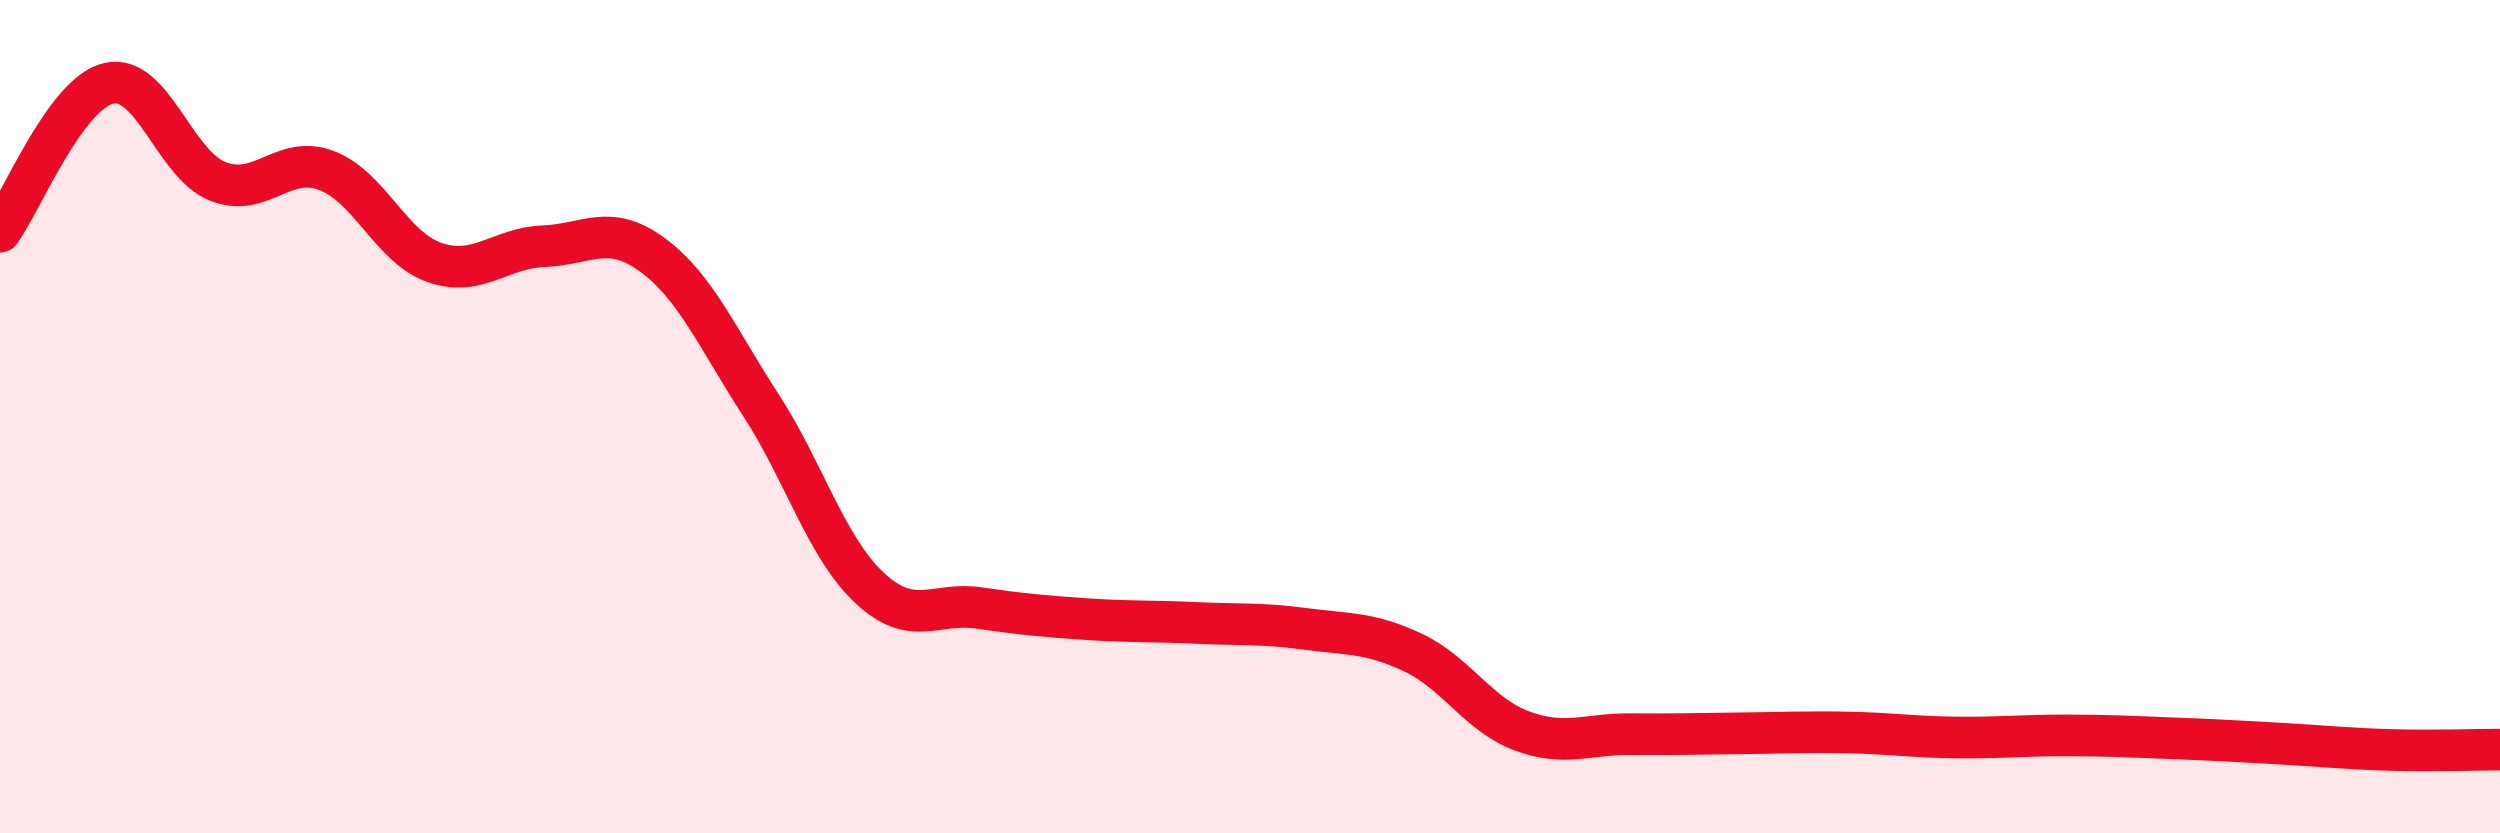
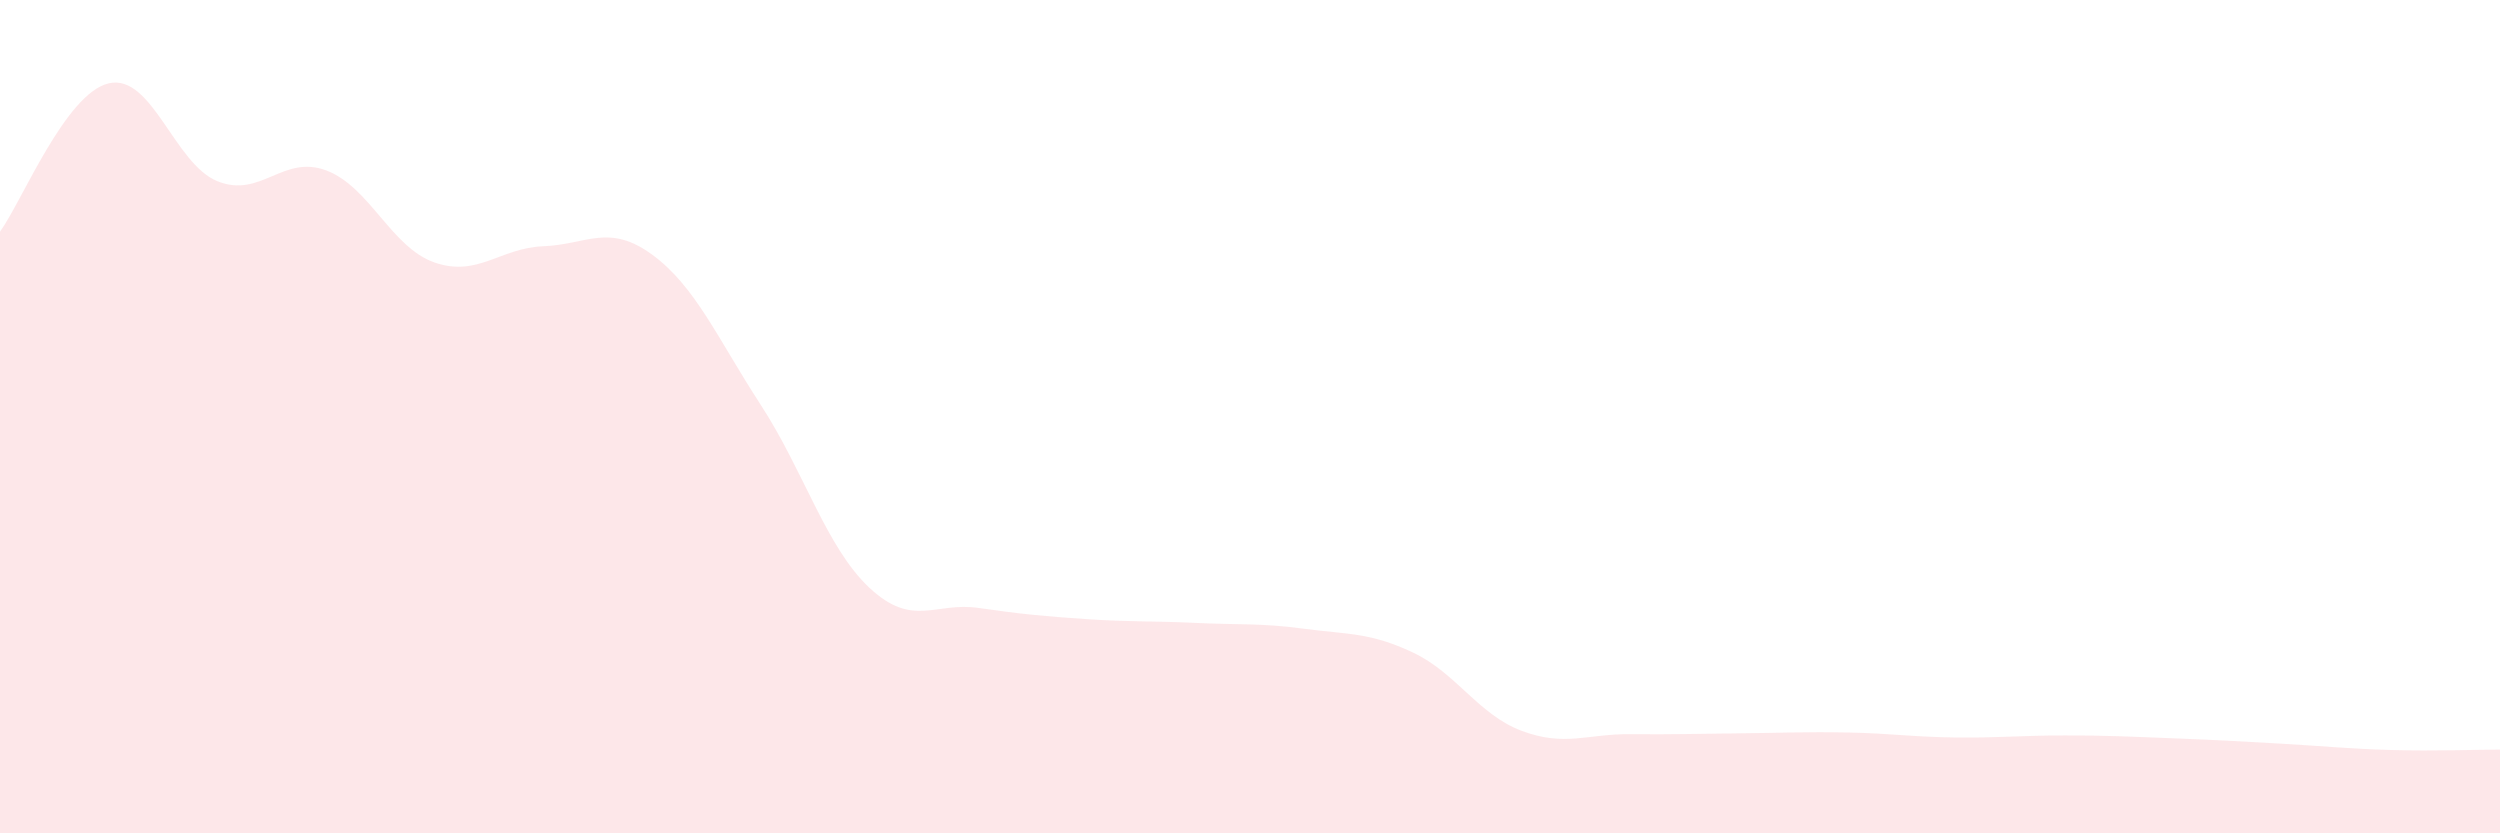
<svg xmlns="http://www.w3.org/2000/svg" width="60" height="20" viewBox="0 0 60 20">
  <path d="M 0,5.56 C 0.52,4.85 1.57,2.24 2.61,2 C 3.65,1.76 4.18,3.93 5.22,4.35 C 6.26,4.77 6.79,3.7 7.83,4.09 C 8.87,4.48 9.39,5.94 10.43,6.3 C 11.47,6.66 12,5.95 13.04,5.91 C 14.08,5.87 14.61,5.35 15.65,6.11 C 16.69,6.87 17.22,8.12 18.26,9.72 C 19.3,11.32 19.83,13.14 20.87,14.11 C 21.91,15.08 22.44,14.44 23.48,14.59 C 24.52,14.74 25.05,14.79 26.09,14.86 C 27.13,14.93 27.66,14.9 28.7,14.95 C 29.74,15 30.26,14.95 31.3,15.09 C 32.34,15.23 32.87,15.17 33.91,15.66 C 34.95,16.15 35.48,17.15 36.52,17.54 C 37.56,17.93 38.09,17.61 39.13,17.62 C 40.17,17.63 40.7,17.61 41.74,17.6 C 42.78,17.59 43.31,17.56 44.35,17.58 C 45.39,17.6 45.92,17.69 46.96,17.7 C 48,17.71 48.53,17.65 49.57,17.65 C 50.61,17.65 51.13,17.68 52.17,17.72 C 53.21,17.76 53.74,17.79 54.78,17.85 C 55.82,17.91 56.35,17.97 57.39,18 C 58.43,18.03 59.48,17.99 60,17.99L60 20L0 20Z" fill="#EB0A25" opacity="0.1" stroke-linecap="round" stroke-linejoin="round" />
-   <path d="M 0,5.56 C 0.52,4.85 1.57,2.24 2.61,2 C 3.65,1.76 4.18,3.93 5.22,4.35 C 6.26,4.77 6.79,3.7 7.83,4.09 C 8.87,4.48 9.39,5.94 10.43,6.3 C 11.47,6.66 12,5.95 13.04,5.91 C 14.08,5.87 14.61,5.35 15.65,6.11 C 16.69,6.87 17.22,8.12 18.26,9.72 C 19.3,11.32 19.83,13.14 20.87,14.11 C 21.91,15.08 22.44,14.44 23.48,14.59 C 24.52,14.74 25.05,14.79 26.09,14.86 C 27.13,14.93 27.66,14.9 28.7,14.95 C 29.74,15 30.26,14.95 31.3,15.09 C 32.34,15.23 32.87,15.17 33.91,15.66 C 34.95,16.15 35.48,17.15 36.52,17.54 C 37.56,17.93 38.09,17.61 39.13,17.62 C 40.17,17.63 40.7,17.61 41.74,17.6 C 42.78,17.59 43.31,17.56 44.35,17.58 C 45.39,17.6 45.92,17.69 46.96,17.7 C 48,17.71 48.53,17.65 49.57,17.65 C 50.61,17.65 51.13,17.68 52.17,17.72 C 53.21,17.76 53.74,17.79 54.78,17.85 C 55.82,17.91 56.35,17.97 57.39,18 C 58.43,18.03 59.48,17.99 60,17.99" stroke="#EB0A25" stroke-width="1" fill="none" stroke-linecap="round" stroke-linejoin="round" />
</svg>